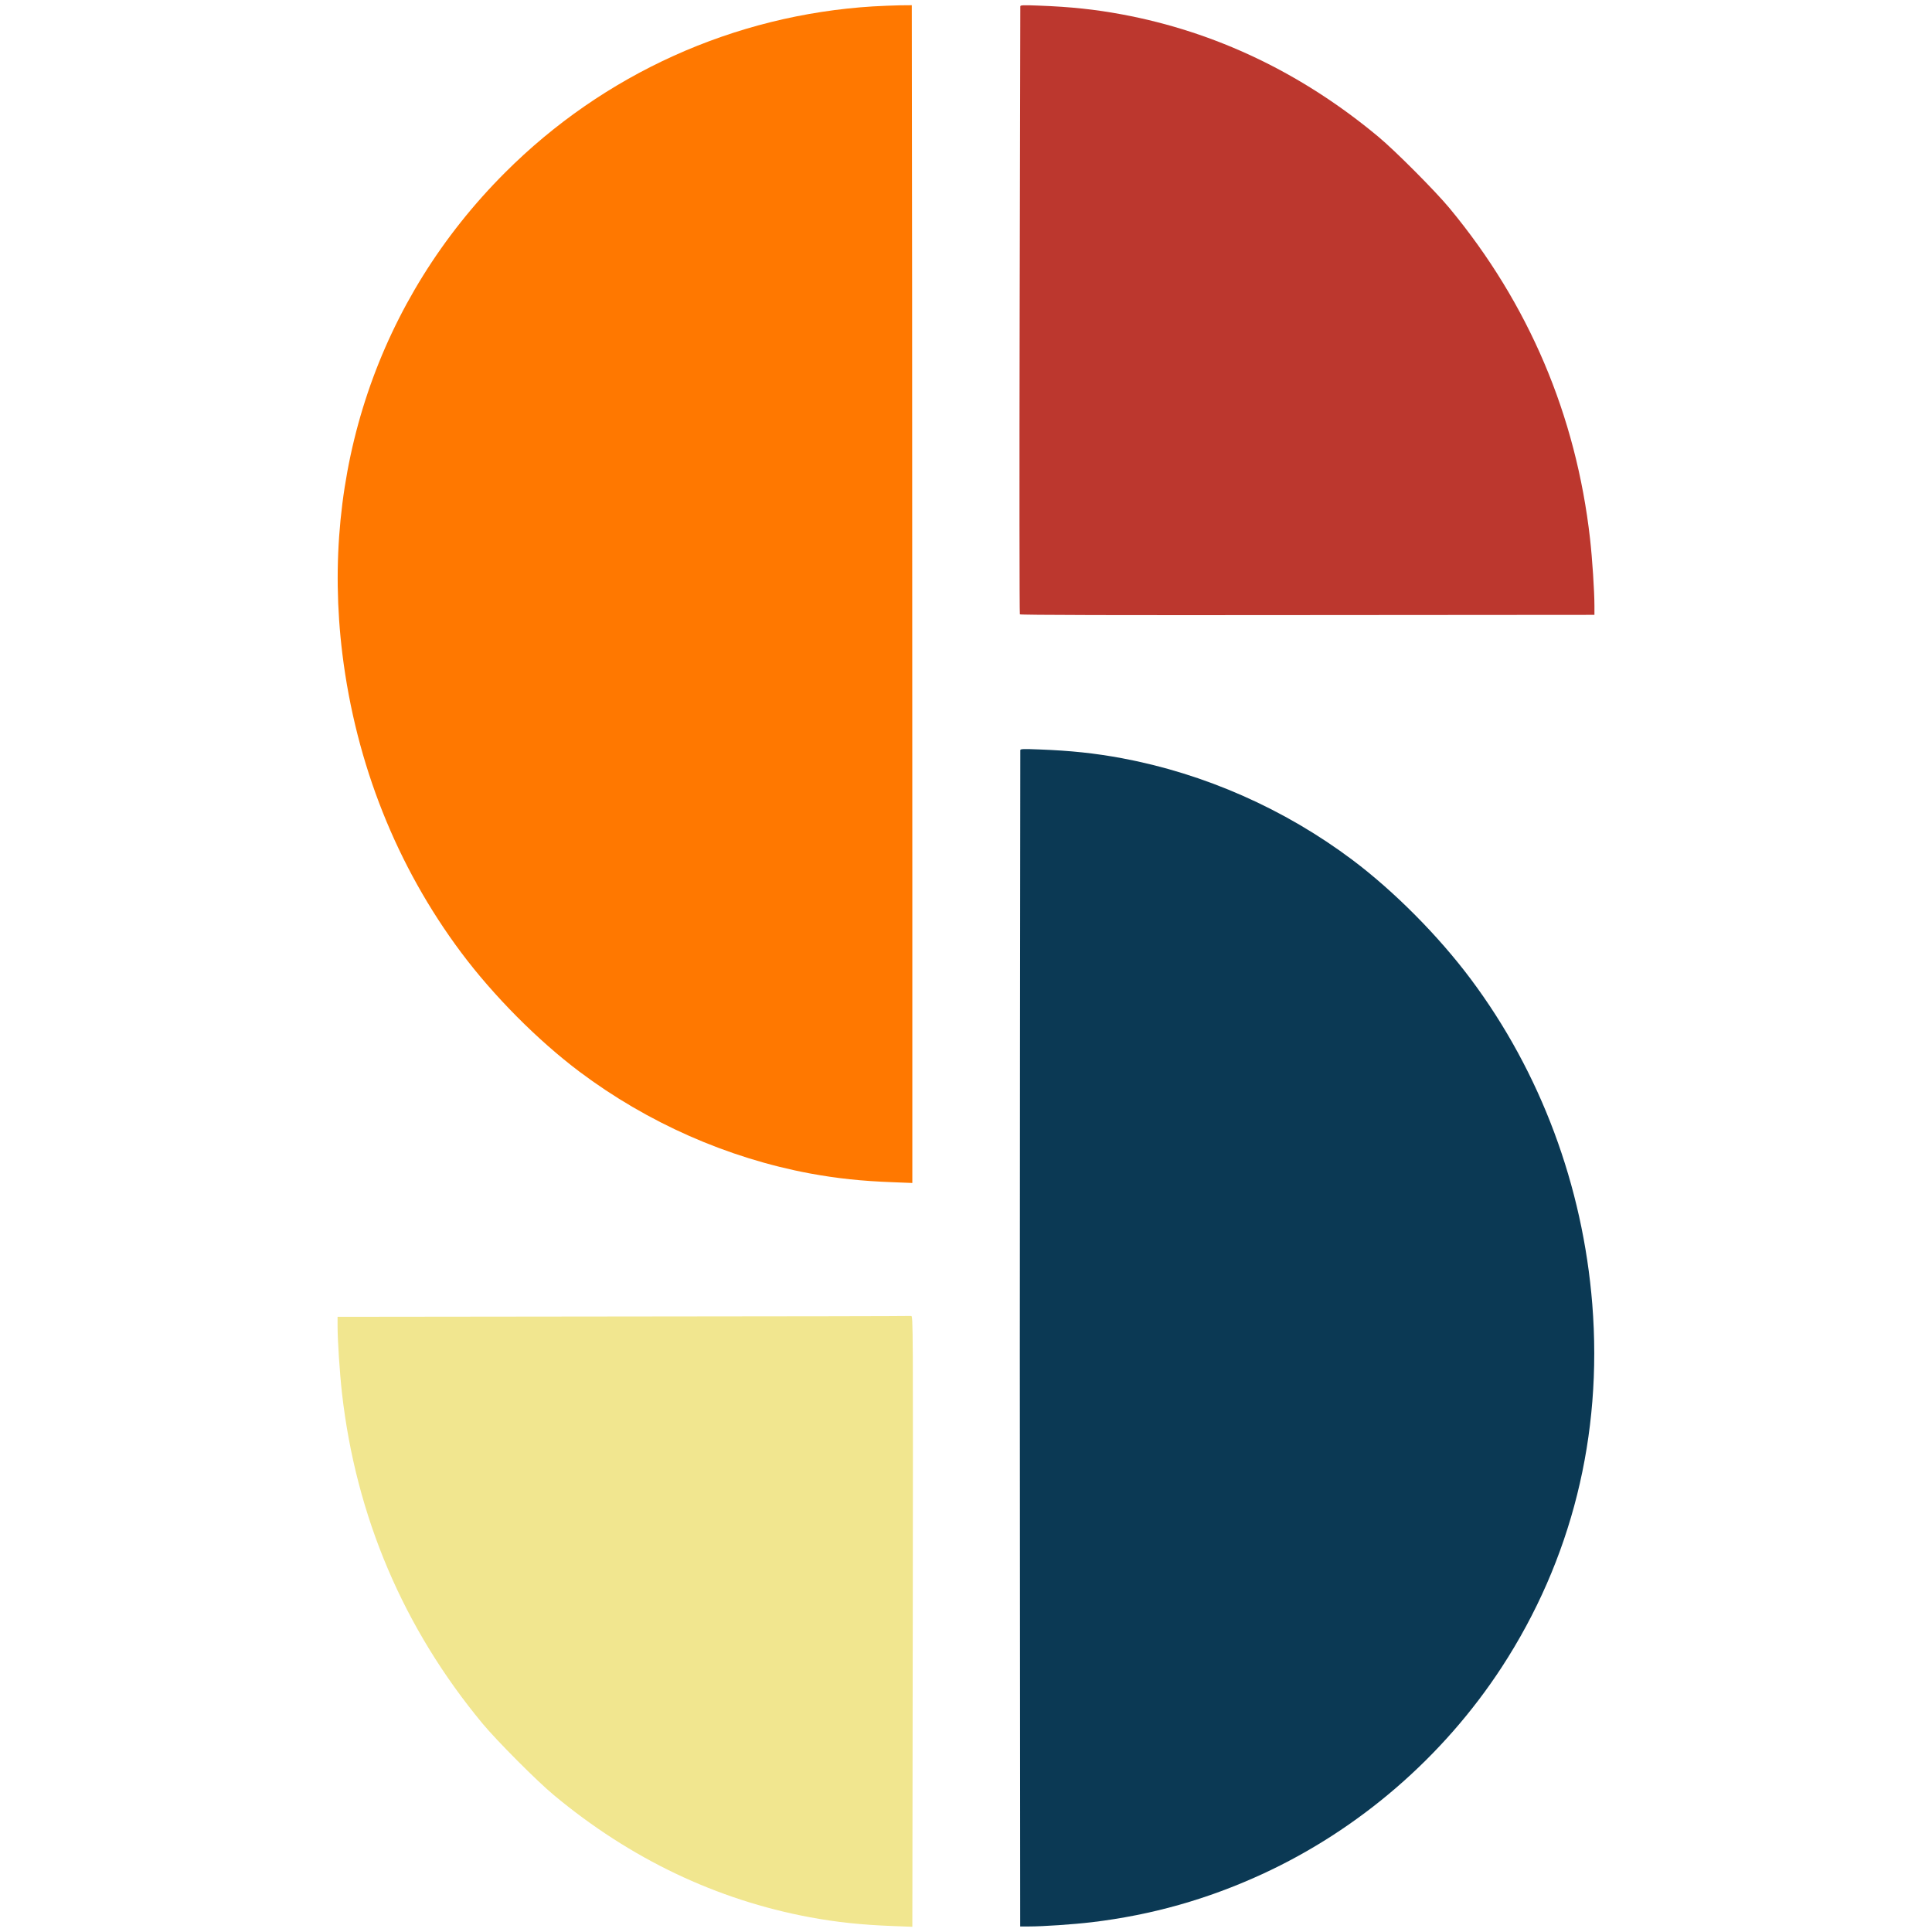
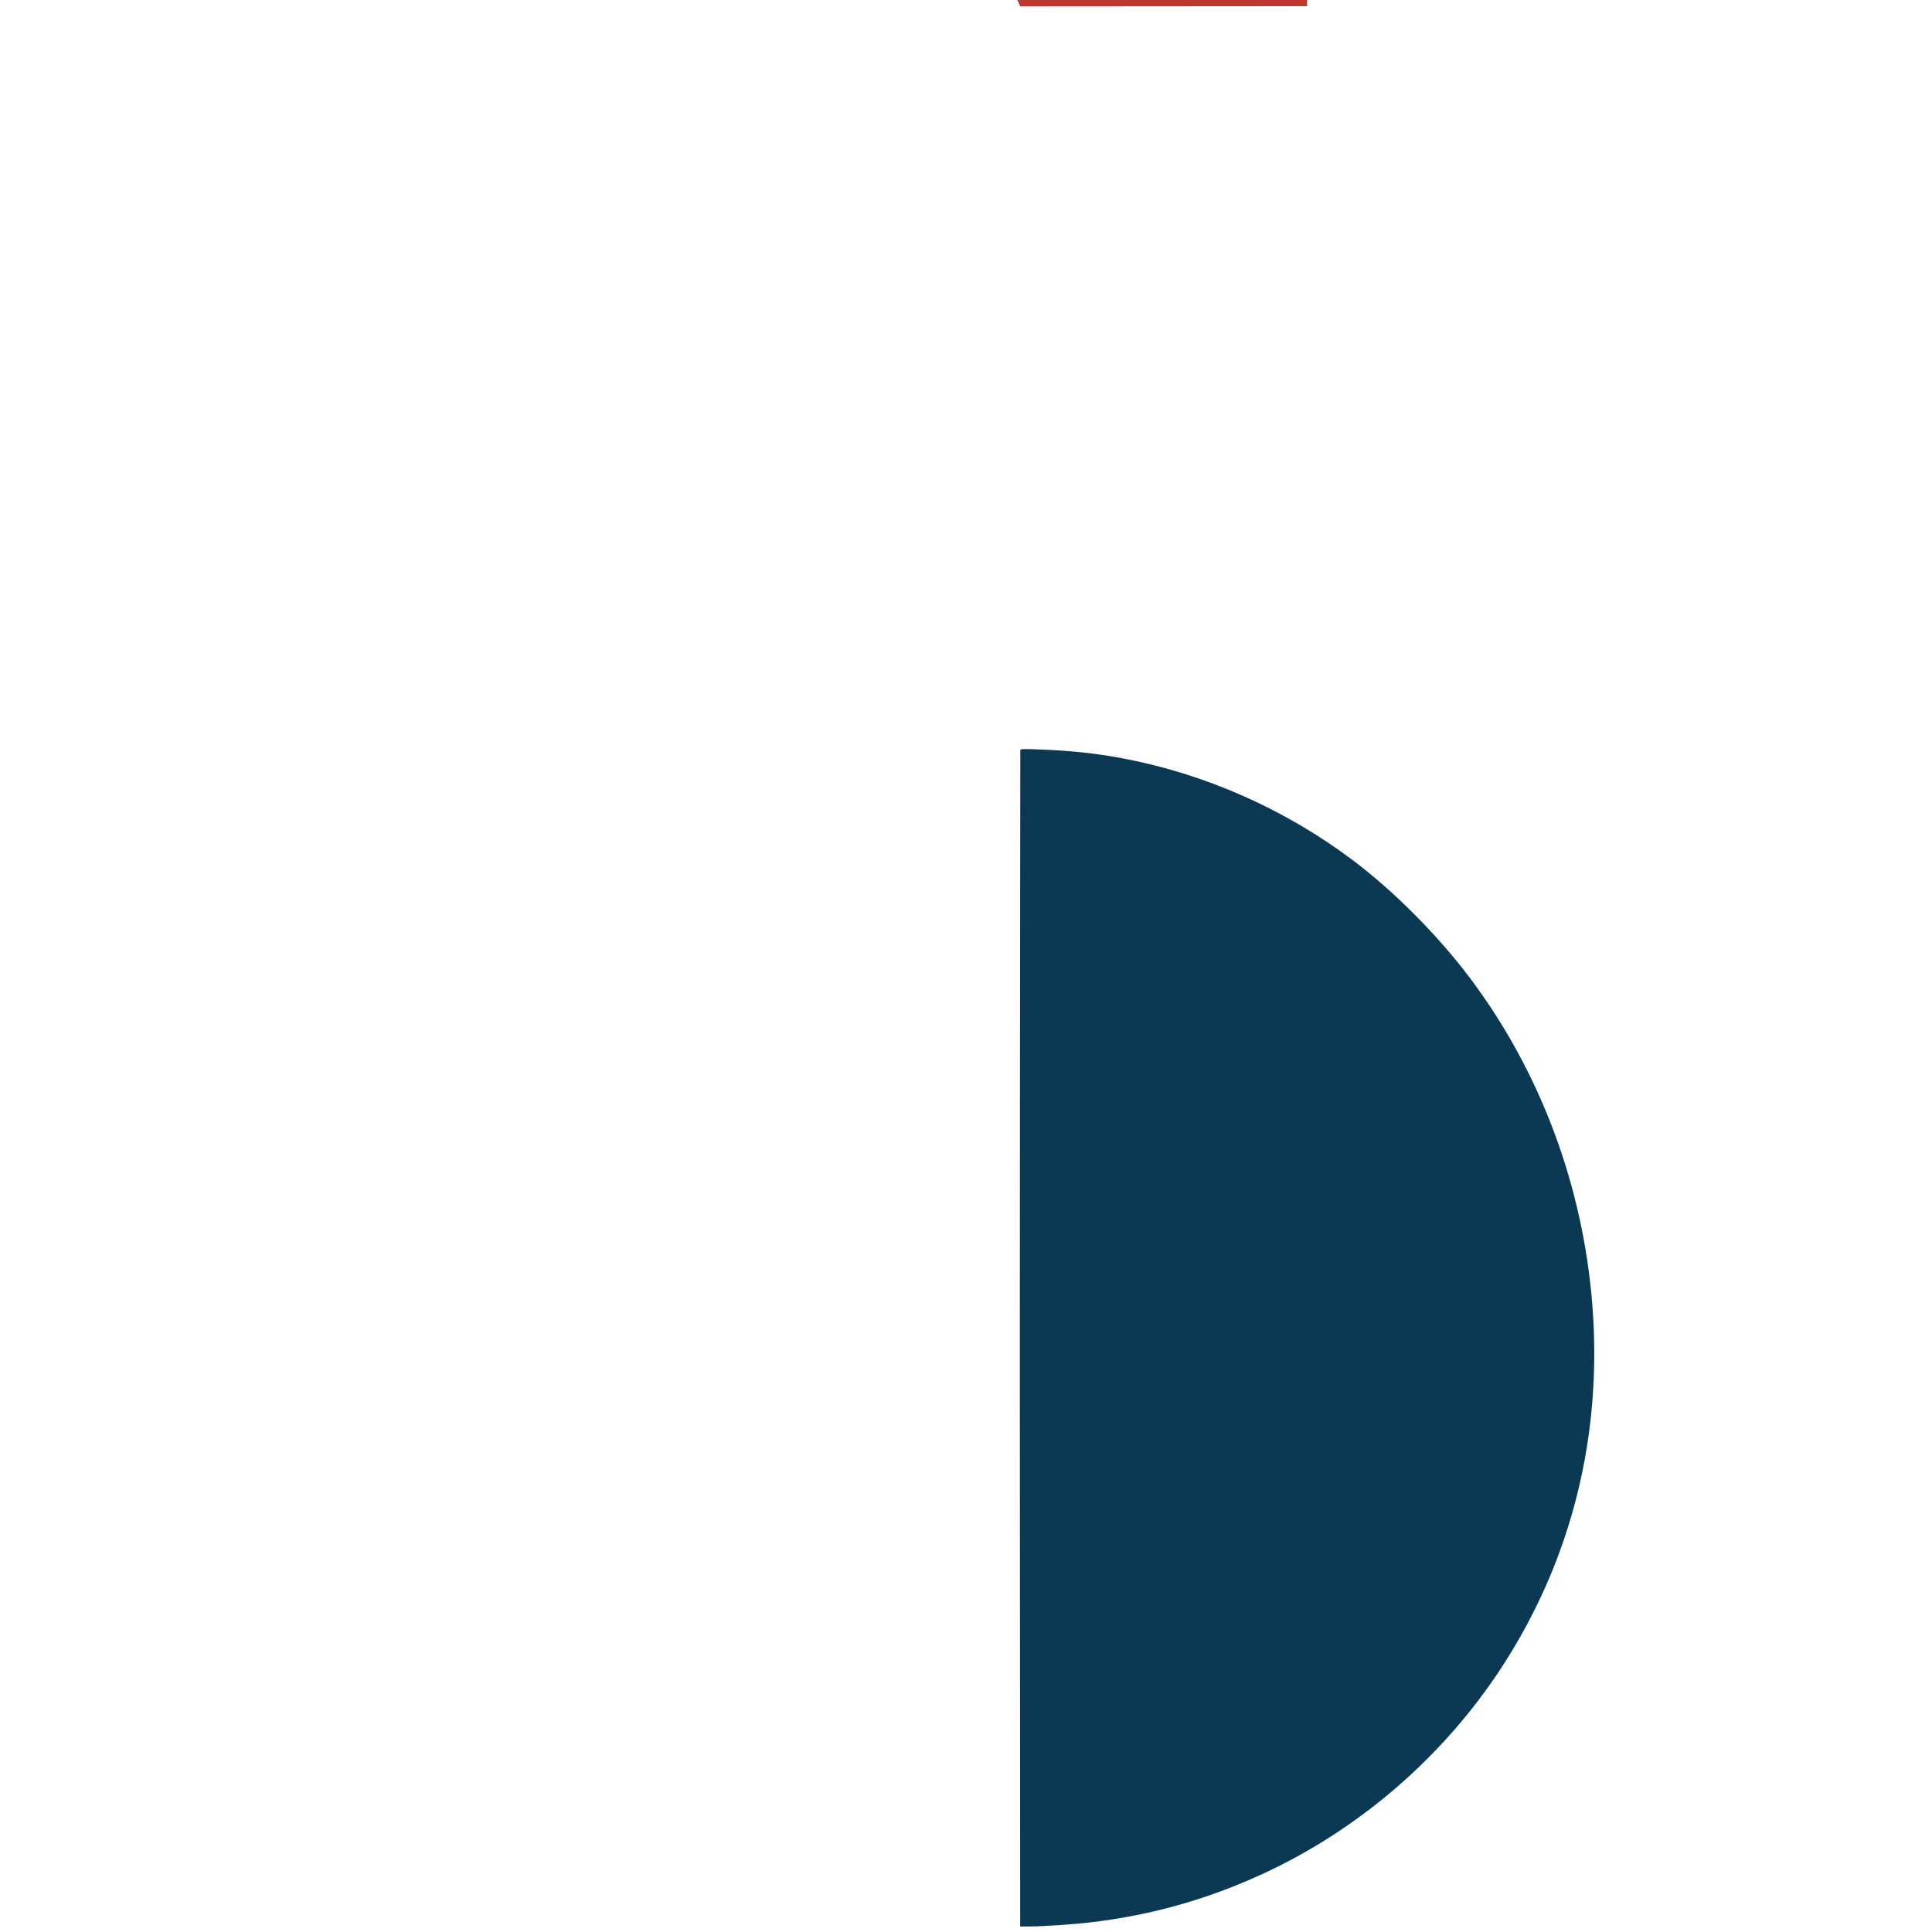
<svg xmlns="http://www.w3.org/2000/svg" version="1.0" width="180px" height="180px" viewBox="0 0 1800 1800" preserveAspectRatio="xMidYMid meet">
  <defs>
    <filter id="shadow" x="-20%" y="-20%" width="140%" height="140%">
      <feDropShadow dx="0" dy="4" stdDeviation="4" flood-opacity="0.25" />
    </filter>
  </defs>
  <g transform="translate(313.5 1795.85) scale(0.1,-0.1) " filter="url(#shadow)" stroke="none">
-     <path fill="#FF7800" d="M5000 17899 c-1295 -80 -2511 -629 -3430 -1549 -1180 -1180 -1724 -2792 -1515 -4485 127 -1025 506 -1977 1106 -2780 301 -403 714 -819 1104 -1112 633 -475 1376 -803 2145 -947 255 -47 481 -71 775 -82 l180 -7 0 2844 c0 1564 -1 4033 -2 5487 l-3 2642 -112 -1 c-62 -1 -174 -6 -248 -10z" />
-     <path fill="#BC372E" d="M6371 17899 c0 -8 -3 -1283 -6 -2834 -3 -1551 -2 -2824 2 -2830 5 -7 908 -9 2681 -7 l2672 2 0 83 c0 138 -20 441 -41 627 -130 1149 -572 2190 -1310 3080 -131 158 -507 536 -664 666 -712 593 -1515 976 -2385 1138 -253 47 -479 71 -772 82 -150 6 -178 5 -177 -7z" />
+     <path fill="#BC372E" d="M6371 17899 l2672 2 0 83 c0 138 -20 441 -41 627 -130 1149 -572 2190 -1310 3080 -131 158 -507 536 -664 666 -712 593 -1515 976 -2385 1138 -253 47 -479 71 -772 82 -150 6 -178 5 -177 -7z" />
    <path fill="#0B3954" d="M6371 10969 c0 -8 -1 -1287 -3 -2844 -2 -1557 -2 -4019 0 -5472 l2 -2643 80 0 c132 0 413 19 590 40 556 67 1074 213 1585 448 902 415 1685 1091 2231 1927 651 999 941 2158 844 3382 -88 1104 -482 2160 -1131 3028 -301 403 -714 819 -1104 1112 -633 475 -1376 803 -2145 947 -253 47 -478 71 -772 82 -150 6 -178 5 -177 -7z" />
-     <path fill="#F1E68F" d="M2673 5693 l-2663 -3 0 -83 c0 -138 20 -441 41 -627 130 -1149 572 -2190 1310 -3080 131 -158 507 -536 664 -666 712 -593 1515 -976 2385 -1138 254 -47 482 -71 775 -82 l180 -7 4 2847 c3 2773 3 2846 -15 2844 -11 -2 -1217 -4 -2681 -5z" />
  </g>
</svg>